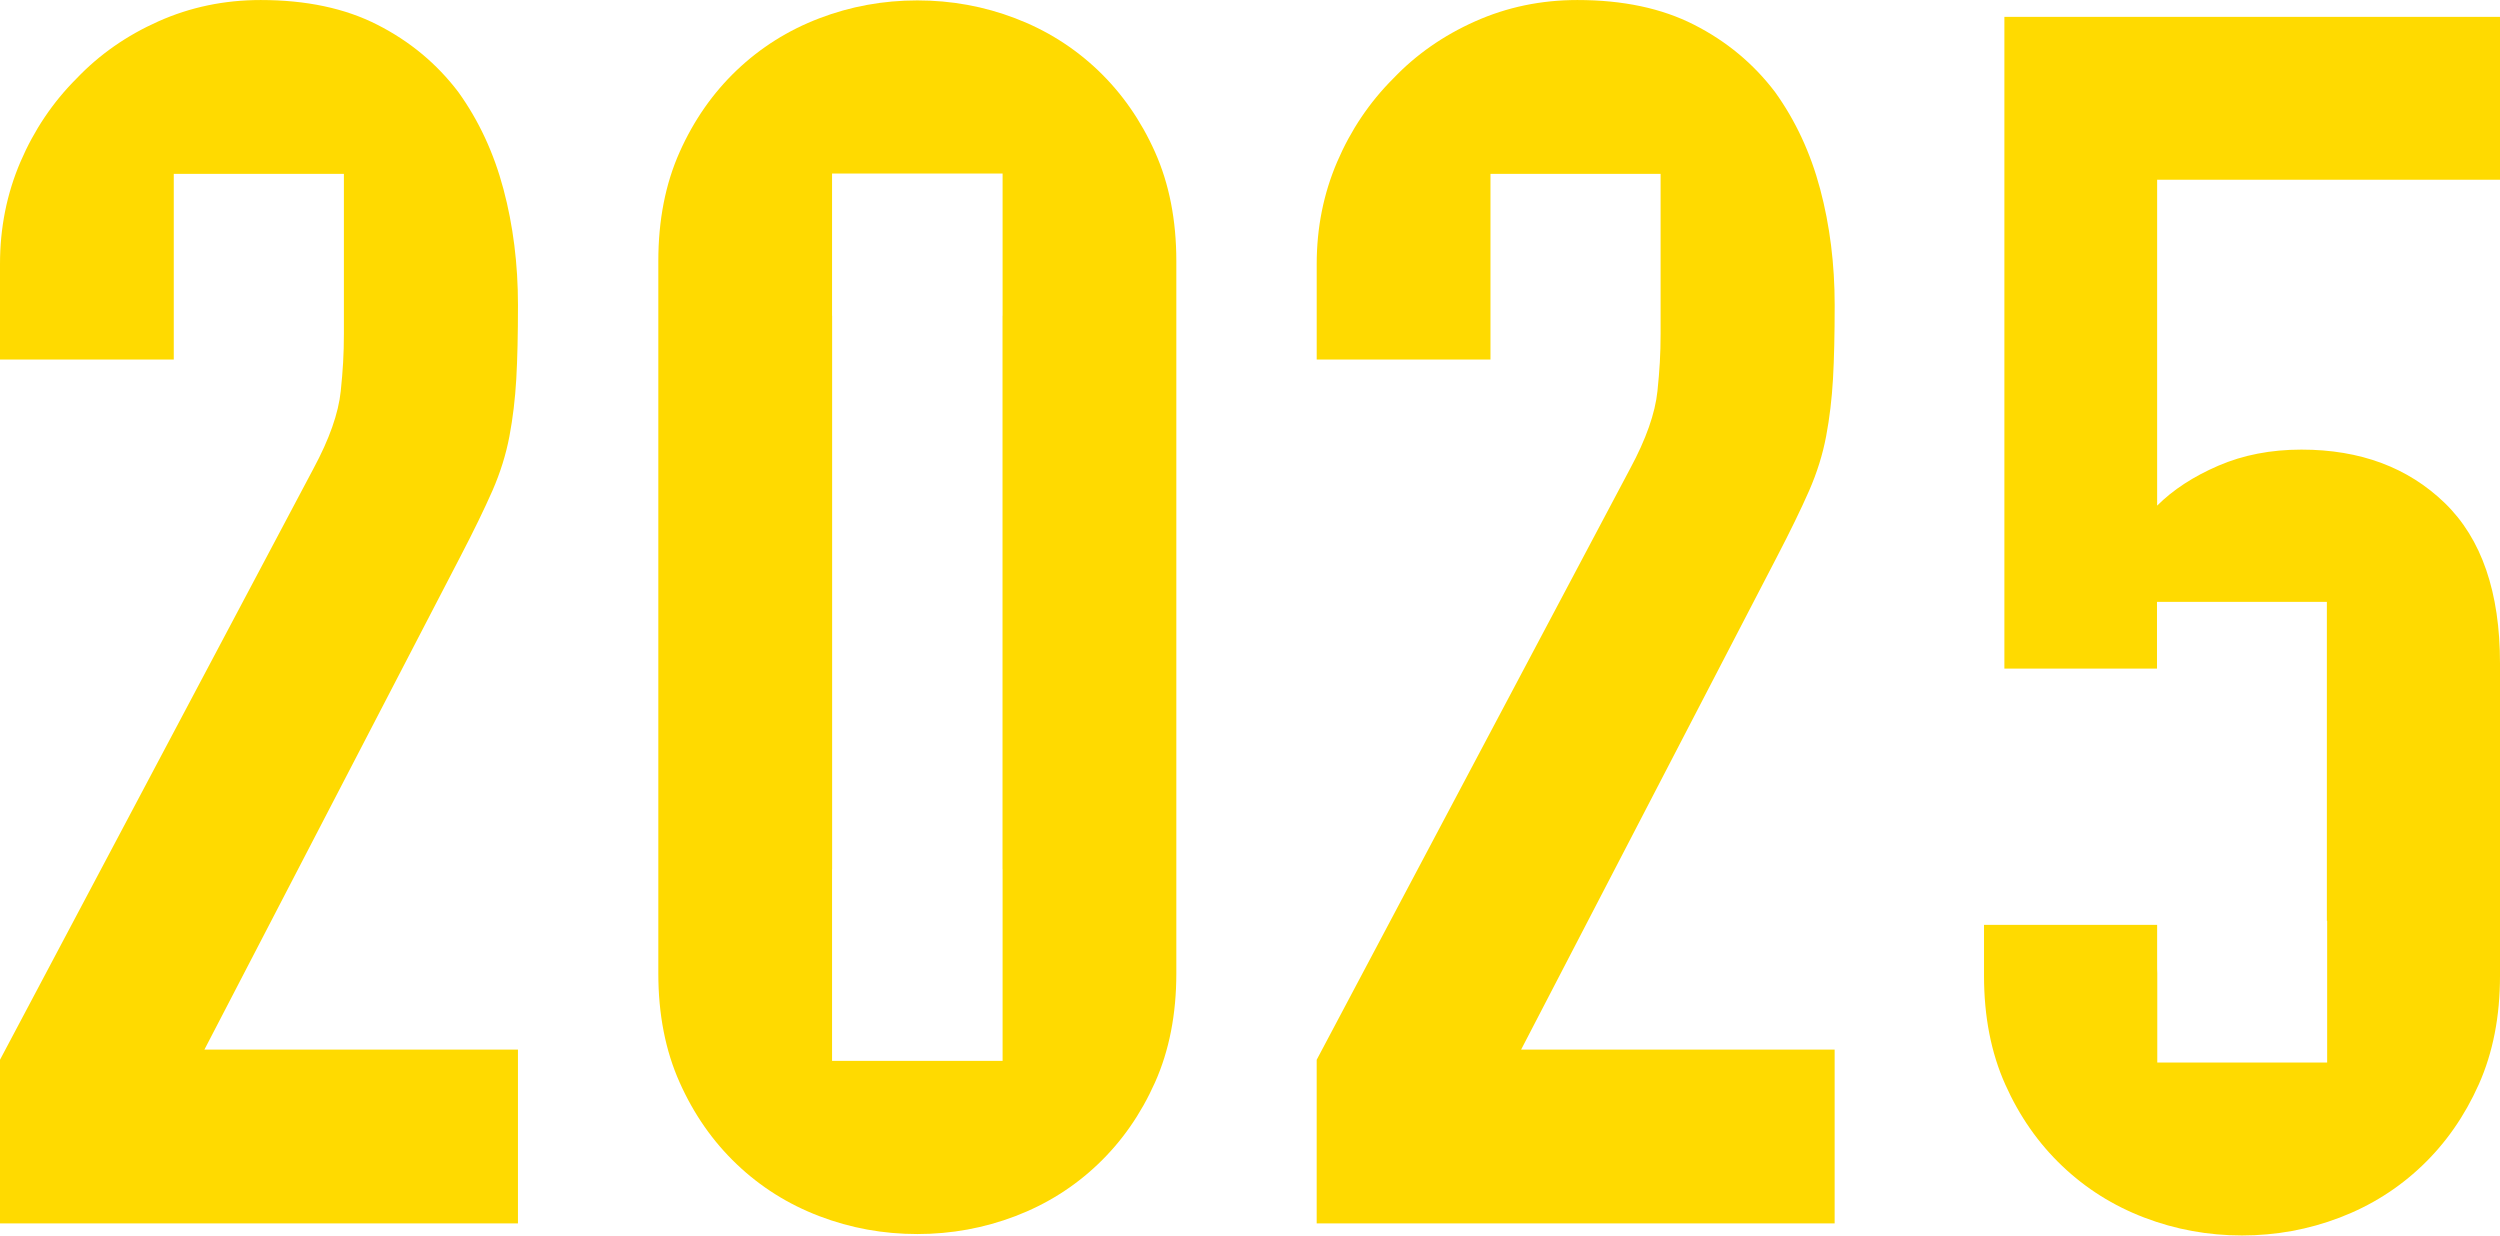
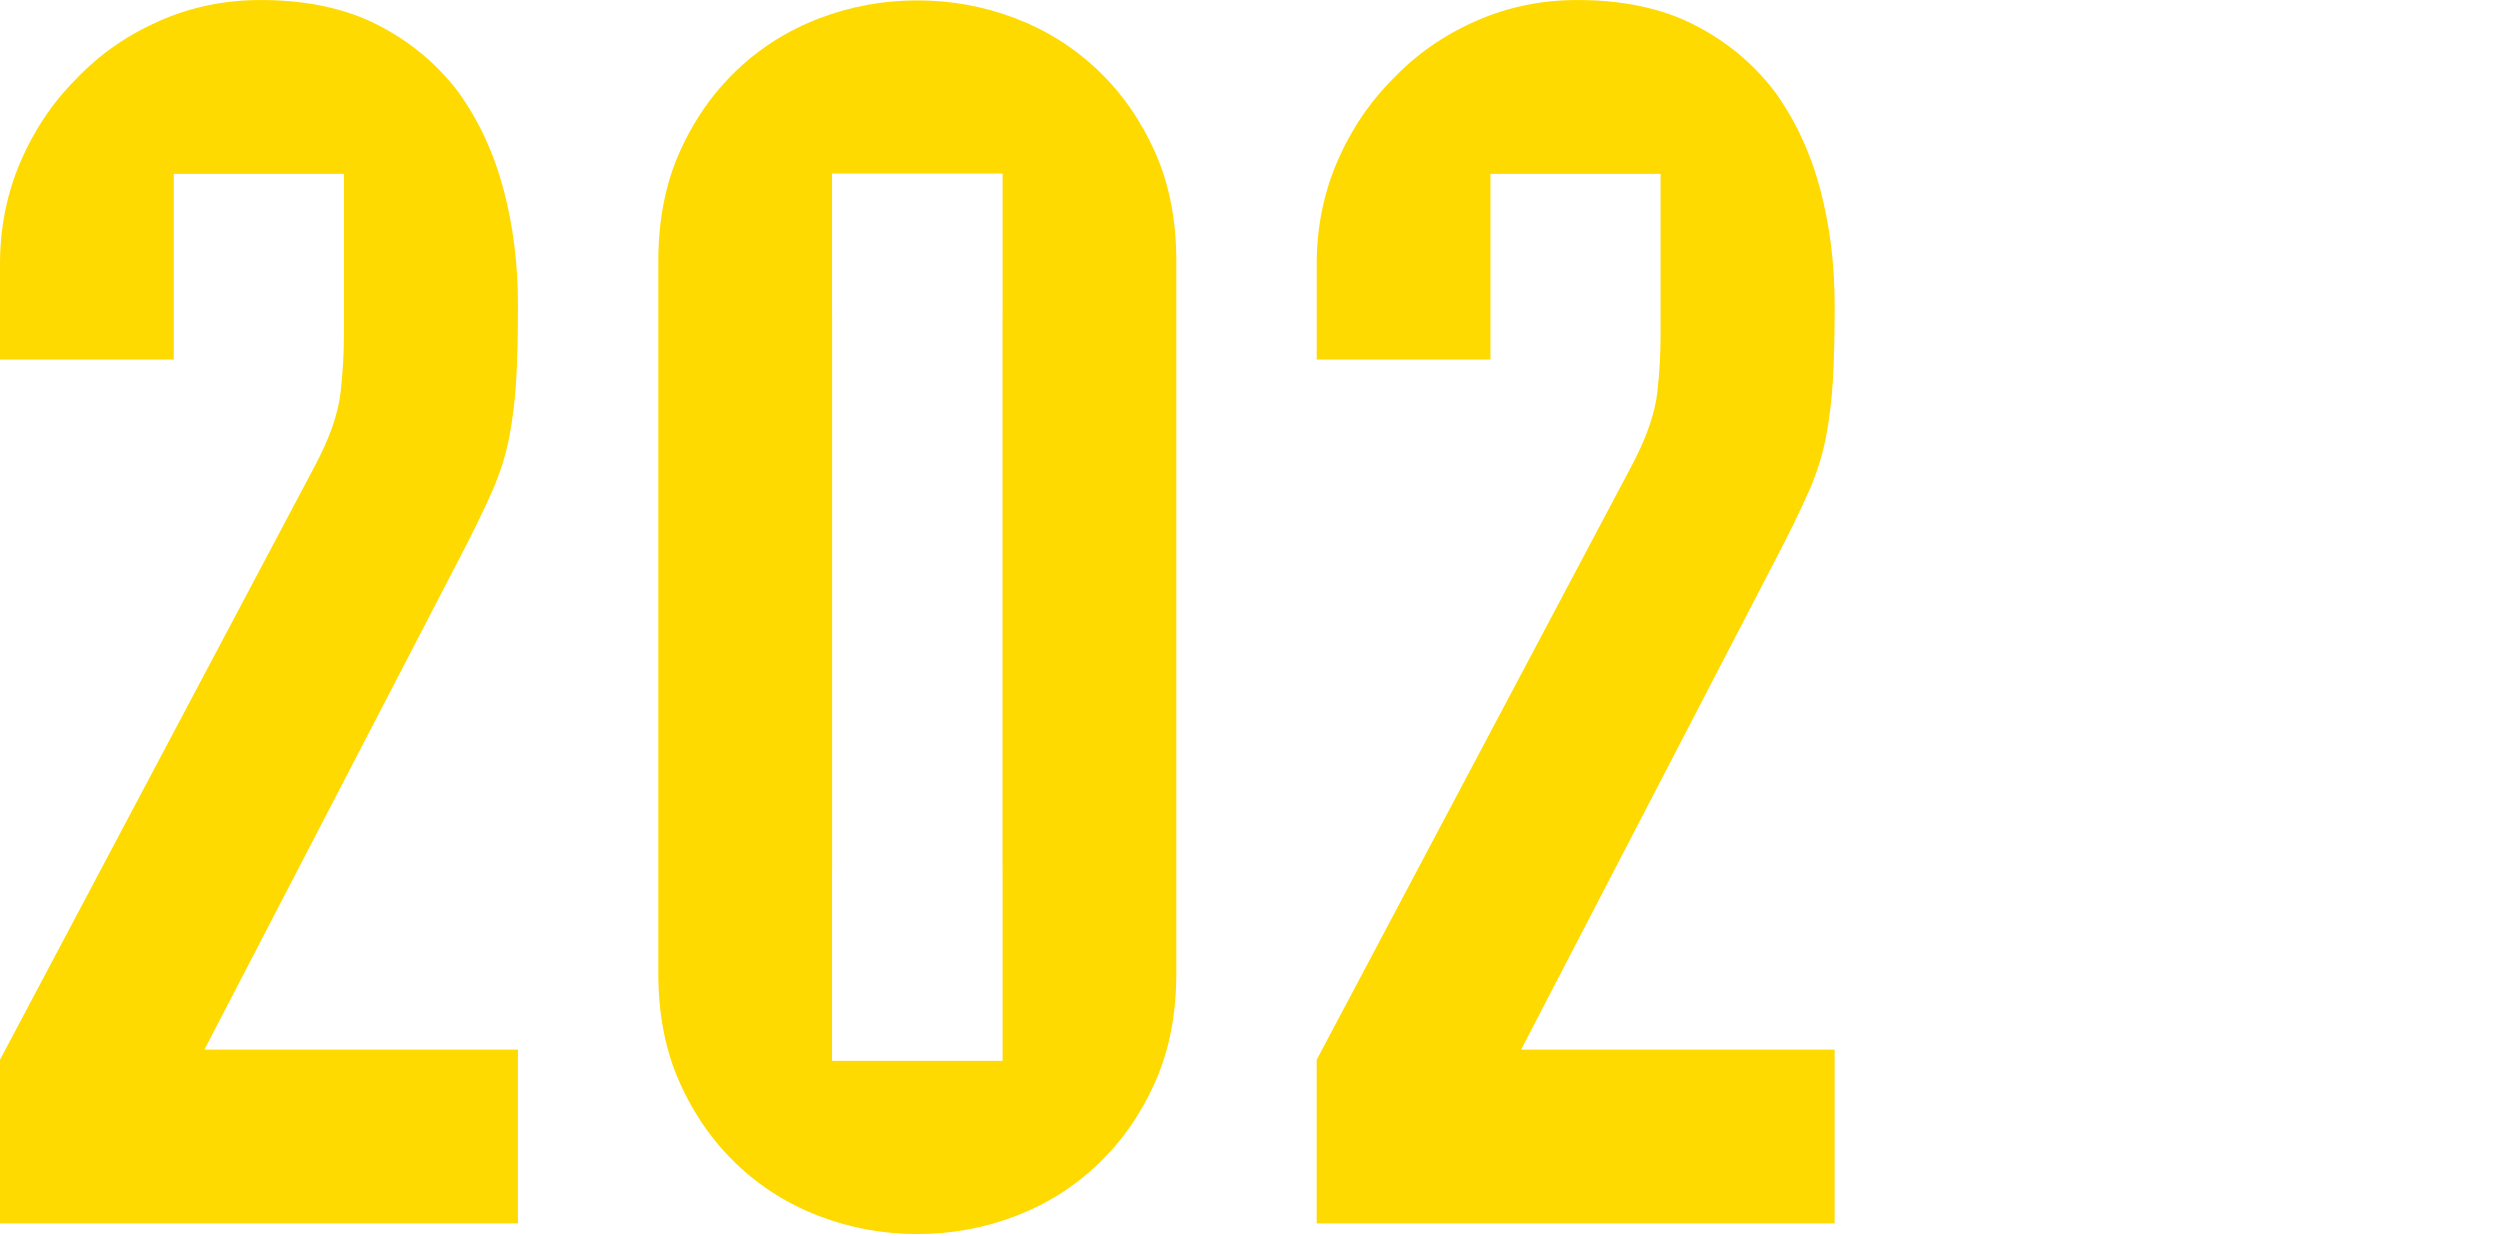
<svg xmlns="http://www.w3.org/2000/svg" xml:space="preserve" width="153.014mm" height="75.62mm" version="1.1" style="shape-rendering:geometricPrecision; text-rendering:geometricPrecision; image-rendering:optimizeQuality; fill-rule:evenodd; clip-rule:evenodd" viewBox="0 0 1385.45 684.69">
  <defs>
    <style type="text/css"> .fil0 {fill:#FFDA00;fill-rule:nonzero} </style>
  </defs>
  <g id="Слой_x0020_1">
    <g id="_232133536">
      <path class="fil0" d="M555.62 174.99l-0.04 0 0 306.72 0.04 0 0 106.19 -94.51 0 0 -106.19 0.04 0 0 -306.72 -0.04 0 0 -78.83 94.51 0 0 78.83zm52.84 -136.05c-13.22,-12.58 -28.49,-22.19 -45.8,-28.8 -17.32,-6.62 -35.41,-9.92 -54.29,-9.92 -18.89,0 -36.99,3.3 -54.3,9.92 -17.32,6.61 -32.57,16.21 -45.8,28.8 -13.22,12.6 -23.77,27.71 -31.63,45.33 -7.88,17.63 -11.81,37.77 -11.81,60.43l0 394.71c0,22.66 3.93,42.82 11.81,60.43 7.86,17.63 18.41,32.74 31.63,45.33 13.22,12.6 28.47,22.19 45.8,28.8 17.31,6.61 35.41,9.91 54.3,9.91 18.88,0 36.97,-3.31 54.29,-9.91 17.31,-6.61 32.58,-16.2 45.8,-28.8 13.22,-12.58 23.75,-27.69 31.63,-45.33 7.87,-17.62 11.81,-37.77 11.81,-60.43l0 -394.71c0,-22.67 -3.94,-42.8 -11.81,-60.43 -7.88,-17.62 -18.41,-32.72 -31.63,-45.33z" />
      <path class="fil0" d="M272.89 271.94c4.39,-10.08 7.53,-20.14 9.43,-30.21 1.9,-10.07 3.15,-20.62 3.79,-31.64 0.63,-11.01 0.94,-24.69 0.94,-41.07 0,-22.66 -2.67,-44.06 -8.04,-64.2 -5.35,-20.13 -13.7,-38.07 -25.02,-53.82 -11.95,-15.73 -26.91,-28.17 -44.85,-37.28 -17.94,-9.15 -39.48,-13.71 -64.67,-13.71 -20.16,0 -39.03,3.94 -56.66,11.81 -17.63,7.86 -32.73,18.41 -45.32,31.62 -13.24,13.22 -23.61,28.65 -31.16,46.27 -7.56,17.64 -11.33,36.5 -11.33,56.66l0 52.89 96.3 0 0 -102.92 94.28 0 0 87.73 0 0.78c0,11.54 -0.55,20.25 -1.74,31.87 -1.27,12.28 -6.3,26.61 -15.12,42.96l-173.73 327.64 0 90.66 287.05 0 0 -96.33 -173.75 0 141.66 -272.86c7.54,-14.47 13.5,-26.77 17.93,-36.83z" />
      <path class="fil0" d="M1002.58 271.94c4.39,-10.08 7.54,-20.14 9.43,-30.21 1.9,-10.07 3.15,-20.62 3.79,-31.64 0.63,-11.01 0.94,-24.69 0.94,-41.07 0,-22.66 -2.67,-44.06 -8.03,-64.2 -5.35,-20.13 -13.7,-38.07 -25.02,-53.82 -11.95,-15.73 -26.91,-28.17 -44.85,-37.28 -17.94,-9.15 -39.49,-13.71 -64.68,-13.71 -20.16,0 -39.02,3.94 -56.66,11.81 -17.62,7.86 -32.73,18.41 -45.32,31.62 -13.24,13.22 -23.61,28.65 -31.16,46.27 -7.56,17.64 -11.33,36.5 -11.33,56.66l0 52.89 96.3 0 0 -102.92 94.28 0 0 87.73 0 0.78c0,11.54 -0.55,20.25 -1.74,31.87 -1.27,12.28 -6.3,26.61 -15.12,42.96l-173.73 327.64 0 90.66 287.04 0 0 -96.33 -173.74 0 141.66 -272.86c7.54,-14.47 13.5,-26.77 17.93,-36.83z" />
-       <path class="fil0" d="M1385.45 99.63l0 -90.3 -274.66 0 0 361.19 84.57 0 0 -36.97 94.14 0 0 48.26 0 30.27 0 98.22 0.16 0 0 78.53 -94.14 0 0 -49.54c-0.02,-0.76 -0.08,-1.49 -0.08,-2.29l0 -24.45 -95.94 0 0 28.21c0,22.58 3.91,42.65 11.76,60.2 7.83,17.56 18.34,32.61 31.51,45.15 13.17,12.54 28.36,22.1 45.62,28.68 17.24,6.58 35.27,9.88 54.08,9.88 18.81,0 36.83,-3.29 54.09,-9.88 17.24,-6.58 32.46,-16.14 45.62,-28.68 13.17,-12.54 23.66,-27.59 31.51,-45.15 7.83,-17.55 11.76,-37.62 11.76,-60.2l0 -173.07c0,-39.5 -10.2,-69.13 -30.57,-88.89 -20.39,-19.75 -46.88,-29.63 -79.48,-29.63 -16.94,0 -32.31,2.99 -46.09,8.94 -13.8,5.97 -25.09,13.33 -33.87,22.11l0 -180.6 190 0z" />
    </g>
  </g>
</svg>